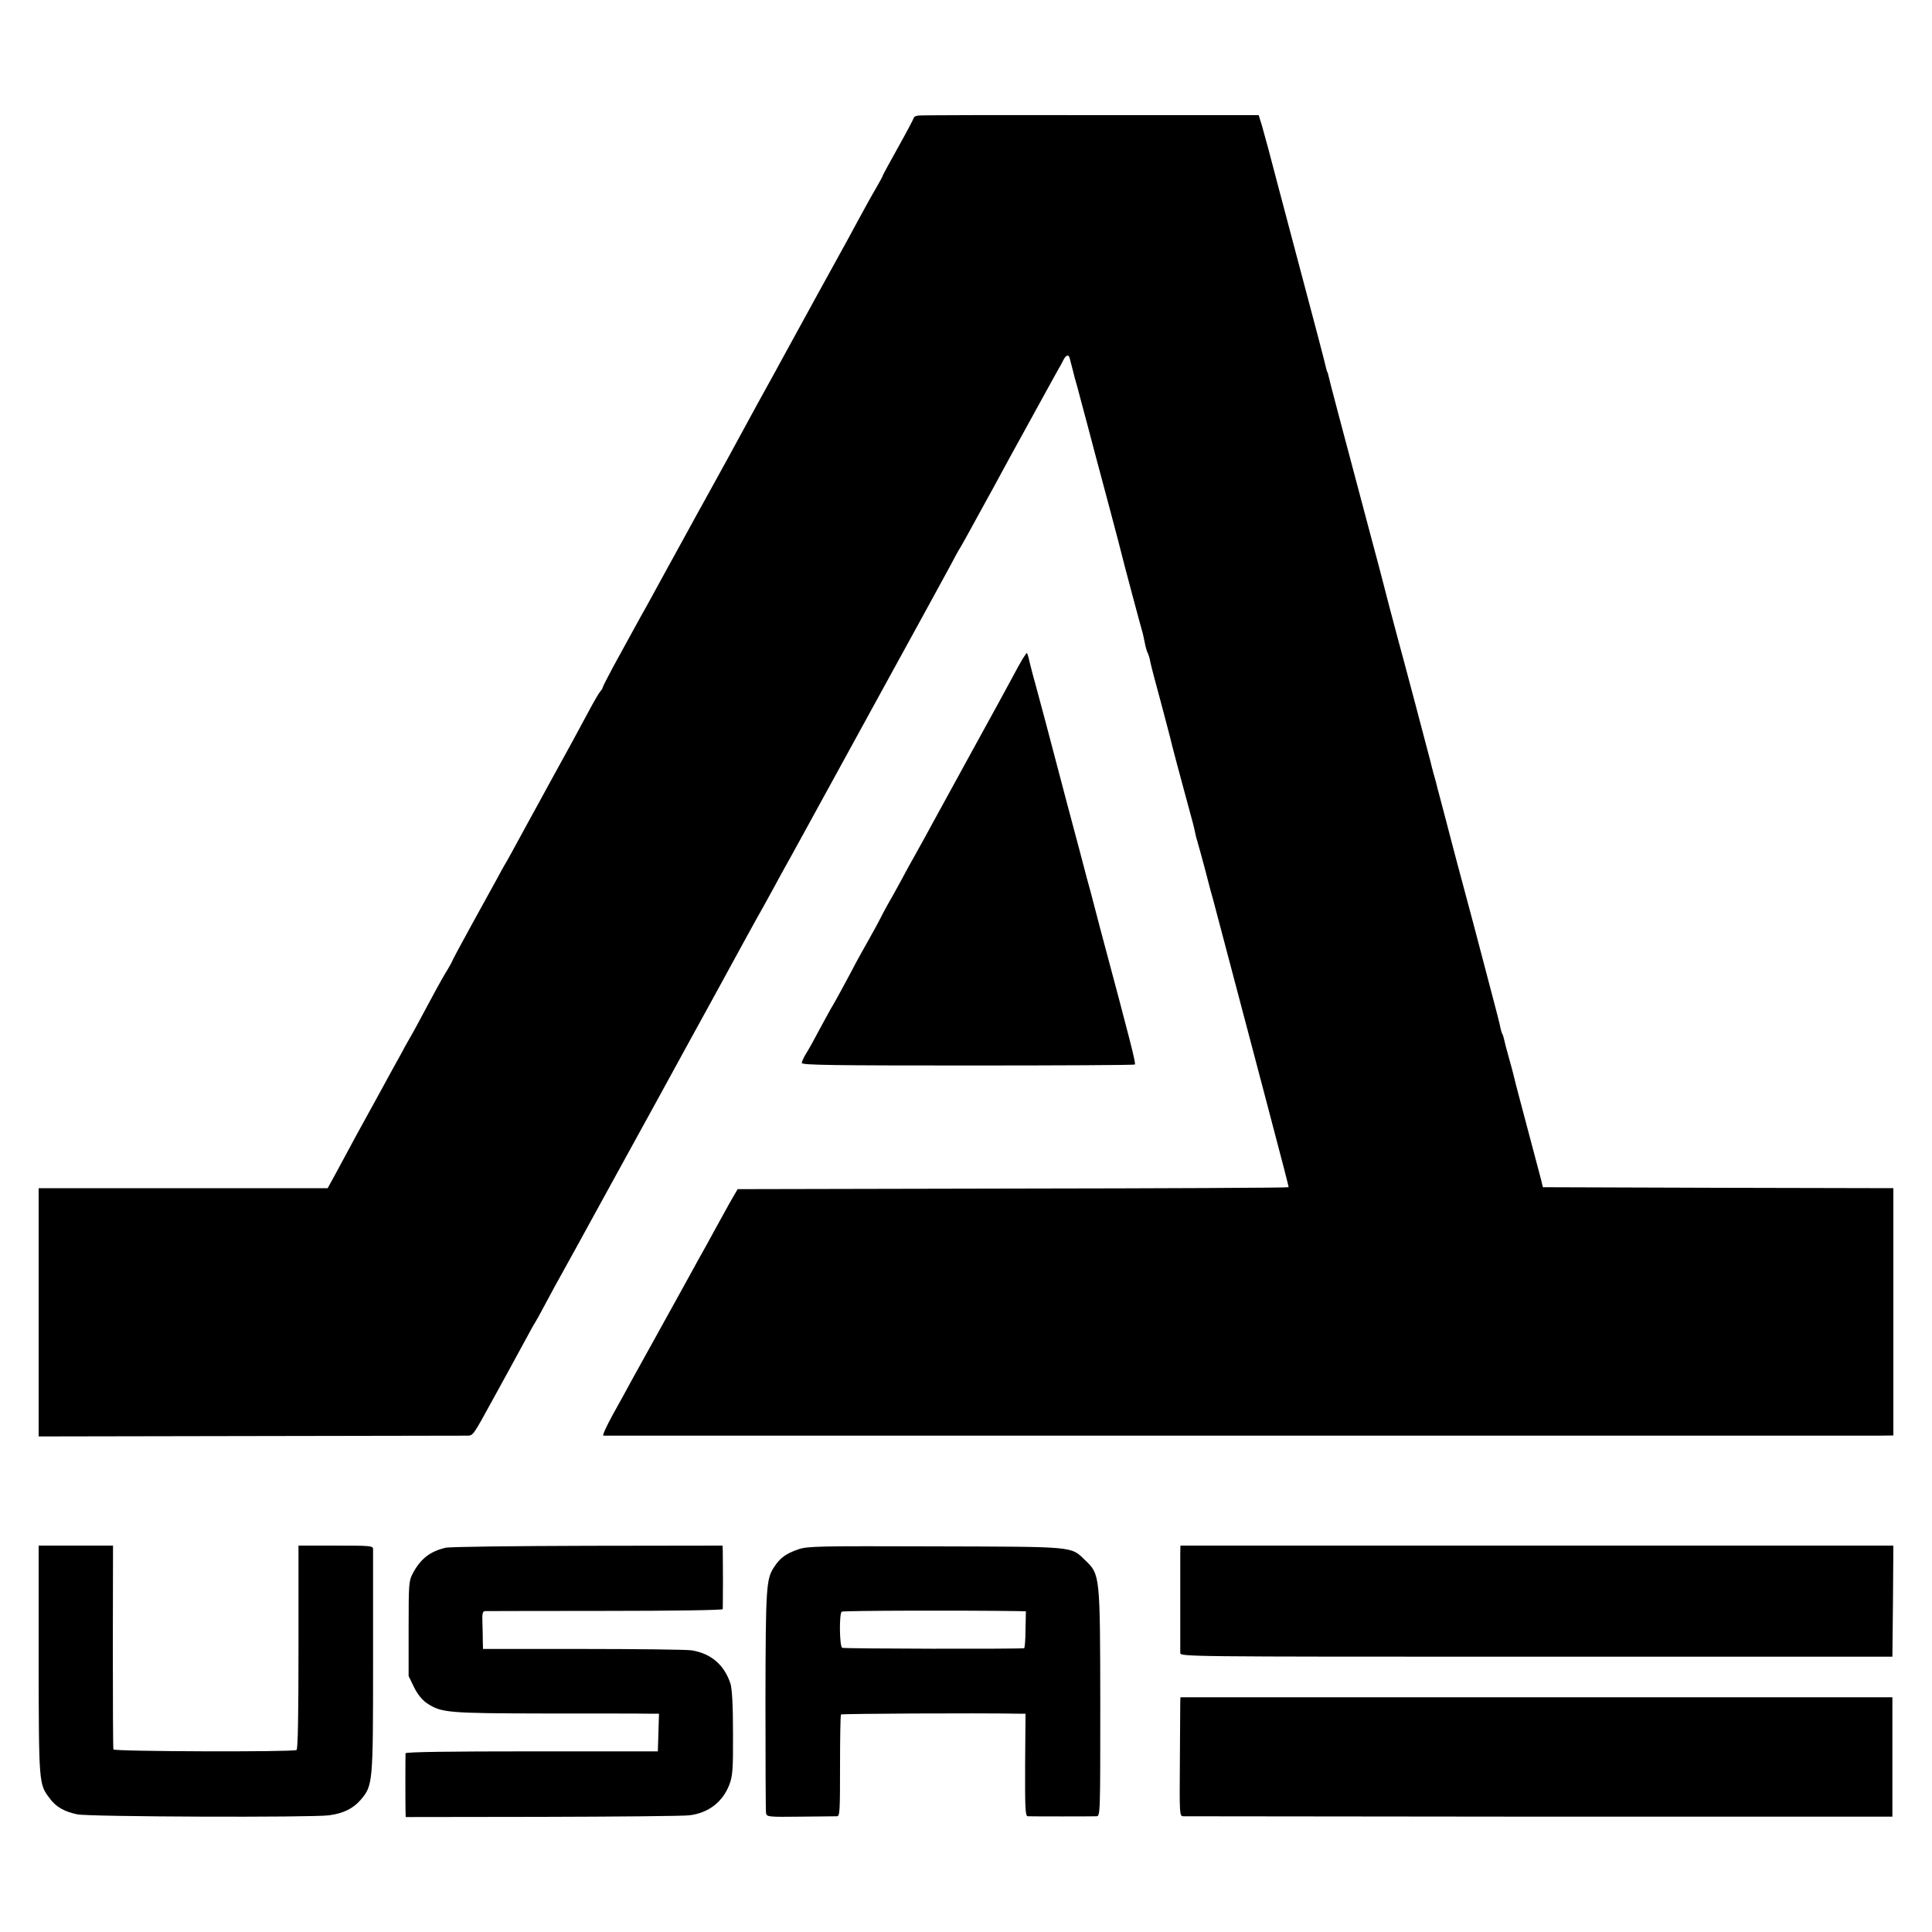
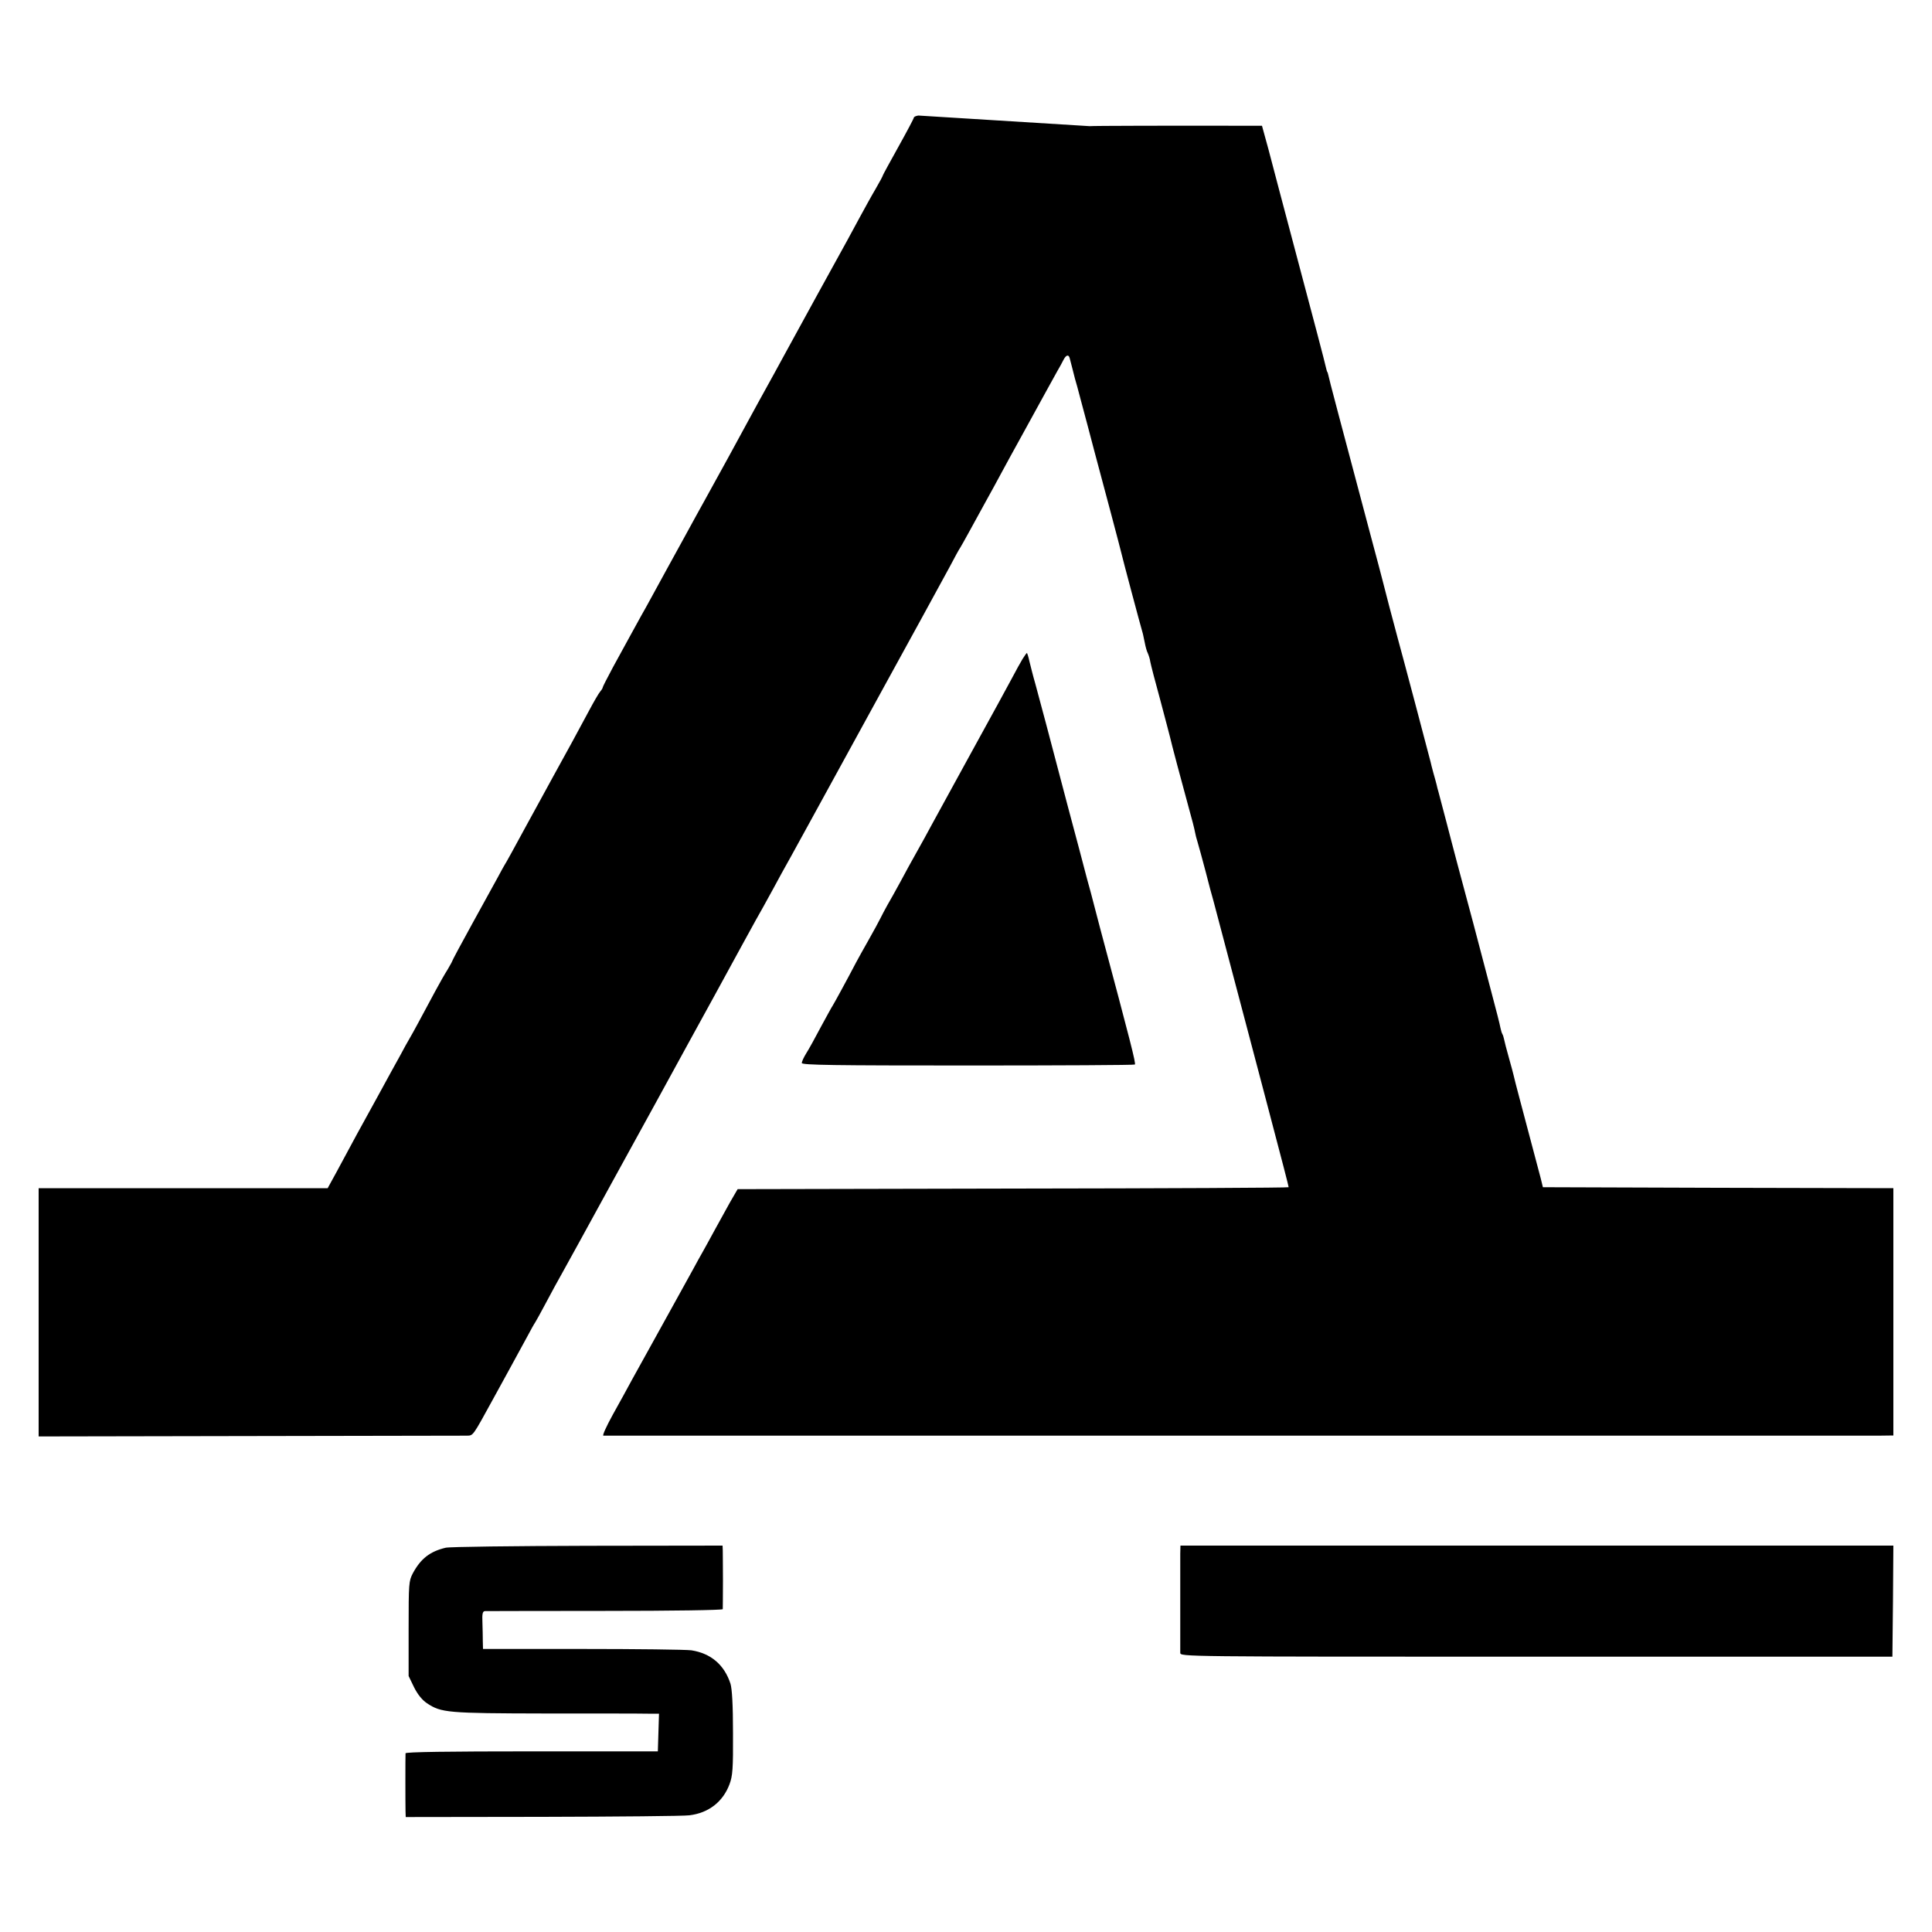
<svg xmlns="http://www.w3.org/2000/svg" version="1.0" width="1000pt" height="1000pt" viewBox="0 0 1000 1000" preserveAspectRatio="xMidYMid meet">
  <g transform="translate(0,1000) scale(0.1,-0.1)" fill="#000000" stroke="none">
-     <path d="M4753 9402 c-13 -2 -23 -7 -23 -11 0 -4 -36 -72 -80 -151 -44 -79 -80 -145 -80 -147 0 -3 -17 -35 -38 -71 -22 -37 -58 -103 -82 -147 -24 -44 -53 -98 -65 -120 -12 -22 -83 -150 -157 -285 -74 -135 -154 -281 -178 -325 -24 -44 -62 -114 -85 -155 -23 -41 -61 -111 -85 -155 -43 -80 -177 -325 -230 -420 -15 -27 -65 -117 -110 -200 -79 -144 -96 -174 -170 -310 -18 -33 -40 -73 -50 -90 -9 -16 -34 -61 -55 -100 -21 -38 -62 -114 -92 -168 -29 -54 -53 -101 -53 -104 0 -4 -6 -14 -13 -22 -8 -9 -34 -54 -59 -101 -43 -81 -128 -237 -188 -345 -15 -27 -75 -138 -134 -245 -58 -107 -110 -202 -116 -210 -5 -8 -20 -36 -34 -62 -14 -26 -73 -133 -131 -238 -58 -105 -105 -193 -105 -196 0 -2 -11 -21 -23 -42 -13 -20 -42 -71 -64 -112 -65 -121 -114 -213 -133 -245 -10 -16 -31 -55 -47 -85 -17 -30 -70 -127 -118 -215 -87 -157 -126 -229 -214 -393 l-45 -82 -748 0 -748 0 0 -642 0 -643 1093 2 c600 1 1106 2 1124 2 33 1 29 -4 136 191 16 30 55 100 85 155 30 55 70 129 90 165 19 36 38 70 42 75 4 6 29 51 55 100 26 50 67 124 90 165 23 41 59 107 80 145 21 39 98 178 170 310 138 250 348 634 395 720 15 28 78 142 140 255 62 113 126 230 142 260 62 113 91 166 108 195 9 17 34 62 55 100 21 39 60 111 88 160 70 128 85 154 277 505 95 173 185 338 200 365 115 209 305 556 345 630 26 50 51 95 55 100 4 6 24 42 45 80 21 39 59 108 85 155 26 47 63 114 82 150 19 36 71 130 115 210 44 80 97 176 117 213 20 37 46 84 58 105 12 20 27 48 34 62 13 24 26 26 31 5 1 -5 7 -28 13 -50 6 -22 12 -47 14 -55 3 -8 18 -64 34 -125 16 -60 46 -171 65 -245 20 -74 59 -221 87 -326 28 -106 53 -200 55 -210 3 -16 99 -376 109 -409 2 -5 6 -28 11 -50 4 -22 11 -47 16 -56 4 -9 11 -29 13 -45 3 -16 26 -105 52 -199 25 -93 47 -179 50 -190 4 -21 65 -250 94 -355 21 -75 32 -119 36 -140 1 -8 7 -31 13 -50 6 -19 24 -87 41 -150 16 -63 34 -131 40 -150 9 -34 96 -362 181 -685 23 -88 64 -243 91 -345 88 -333 118 -450 118 -455 0 -3 -642 -6 -1426 -7 l-1426 -3 -40 -69 c-21 -38 -57 -103 -80 -145 -23 -42 -50 -92 -61 -111 -11 -19 -32 -57 -47 -85 -15 -27 -37 -67 -48 -87 -12 -21 -38 -68 -58 -105 -21 -37 -67 -122 -104 -188 -37 -66 -85 -154 -108 -195 -22 -41 -67 -123 -100 -182 -33 -60 -55 -108 -49 -109 15 0 6498 0 6600 0 l77 1 0 640 0 640 -907 2 -907 3 -11 45 c-32 121 -86 325 -110 415 -15 55 -28 108 -30 117 -2 9 -13 51 -25 93 -12 42 -23 85 -25 96 -2 10 -6 23 -9 27 -3 5 -7 19 -10 33 -2 13 -22 92 -44 174 -22 83 -65 247 -96 365 -32 118 -69 258 -83 310 -14 52 -27 102 -29 110 -3 12 -46 177 -69 263 -3 9 -7 25 -9 35 -2 9 -10 37 -17 62 -7 25 -13 50 -14 55 -3 14 -153 580 -170 640 -16 58 -75 283 -80 305 -2 8 -31 119 -65 245 -150 564 -213 801 -215 815 -2 8 -4 15 -5 15 -1 0 -3 7 -5 15 -3 18 -84 324 -135 515 -20 77 -70 264 -110 415 -39 151 -79 299 -88 329 l-17 55 -870 0 c-478 1 -880 0 -892 -2z" />
+     <path d="M4753 9402 c-13 -2 -23 -7 -23 -11 0 -4 -36 -72 -80 -151 -44 -79 -80 -145 -80 -147 0 -3 -17 -35 -38 -71 -22 -37 -58 -103 -82 -147 -24 -44 -53 -98 -65 -120 -12 -22 -83 -150 -157 -285 -74 -135 -154 -281 -178 -325 -24 -44 -62 -114 -85 -155 -23 -41 -61 -111 -85 -155 -43 -80 -177 -325 -230 -420 -15 -27 -65 -117 -110 -200 -79 -144 -96 -174 -170 -310 -18 -33 -40 -73 -50 -90 -9 -16 -34 -61 -55 -100 -21 -38 -62 -114 -92 -168 -29 -54 -53 -101 -53 -104 0 -4 -6 -14 -13 -22 -8 -9 -34 -54 -59 -101 -43 -81 -128 -237 -188 -345 -15 -27 -75 -138 -134 -245 -58 -107 -110 -202 -116 -210 -5 -8 -20 -36 -34 -62 -14 -26 -73 -133 -131 -238 -58 -105 -105 -193 -105 -196 0 -2 -11 -21 -23 -42 -13 -20 -42 -71 -64 -112 -65 -121 -114 -213 -133 -245 -10 -16 -31 -55 -47 -85 -17 -30 -70 -127 -118 -215 -87 -157 -126 -229 -214 -393 l-45 -82 -748 0 -748 0 0 -642 0 -643 1093 2 c600 1 1106 2 1124 2 33 1 29 -4 136 191 16 30 55 100 85 155 30 55 70 129 90 165 19 36 38 70 42 75 4 6 29 51 55 100 26 50 67 124 90 165 23 41 59 107 80 145 21 39 98 178 170 310 138 250 348 634 395 720 15 28 78 142 140 255 62 113 126 230 142 260 62 113 91 166 108 195 9 17 34 62 55 100 21 39 60 111 88 160 70 128 85 154 277 505 95 173 185 338 200 365 115 209 305 556 345 630 26 50 51 95 55 100 4 6 24 42 45 80 21 39 59 108 85 155 26 47 63 114 82 150 19 36 71 130 115 210 44 80 97 176 117 213 20 37 46 84 58 105 12 20 27 48 34 62 13 24 26 26 31 5 1 -5 7 -28 13 -50 6 -22 12 -47 14 -55 3 -8 18 -64 34 -125 16 -60 46 -171 65 -245 20 -74 59 -221 87 -326 28 -106 53 -200 55 -210 3 -16 99 -376 109 -409 2 -5 6 -28 11 -50 4 -22 11 -47 16 -56 4 -9 11 -29 13 -45 3 -16 26 -105 52 -199 25 -93 47 -179 50 -190 4 -21 65 -250 94 -355 21 -75 32 -119 36 -140 1 -8 7 -31 13 -50 6 -19 24 -87 41 -150 16 -63 34 -131 40 -150 9 -34 96 -362 181 -685 23 -88 64 -243 91 -345 88 -333 118 -450 118 -455 0 -3 -642 -6 -1426 -7 l-1426 -3 -40 -69 c-21 -38 -57 -103 -80 -145 -23 -42 -50 -92 -61 -111 -11 -19 -32 -57 -47 -85 -15 -27 -37 -67 -48 -87 -12 -21 -38 -68 -58 -105 -21 -37 -67 -122 -104 -188 -37 -66 -85 -154 -108 -195 -22 -41 -67 -123 -100 -182 -33 -60 -55 -108 -49 -109 15 0 6498 0 6600 0 l77 1 0 640 0 640 -907 2 -907 3 -11 45 c-32 121 -86 325 -110 415 -15 55 -28 108 -30 117 -2 9 -13 51 -25 93 -12 42 -23 85 -25 96 -2 10 -6 23 -9 27 -3 5 -7 19 -10 33 -2 13 -22 92 -44 174 -22 83 -65 247 -96 365 -32 118 -69 258 -83 310 -14 52 -27 102 -29 110 -3 12 -46 177 -69 263 -3 9 -7 25 -9 35 -2 9 -10 37 -17 62 -7 25 -13 50 -14 55 -3 14 -153 580 -170 640 -16 58 -75 283 -80 305 -2 8 -31 119 -65 245 -150 564 -213 801 -215 815 -2 8 -4 15 -5 15 -1 0 -3 7 -5 15 -3 18 -84 324 -135 515 -20 77 -70 264 -110 415 -39 151 -79 299 -88 329 c-478 1 -880 0 -892 -2z" />
    <path d="M5292 6588 c-11 -18 -35 -62 -54 -98 -44 -82 -63 -116 -238 -435 -78 -143 -158 -289 -178 -325 -19 -36 -54 -99 -77 -140 -23 -41 -62 -111 -85 -155 -24 -44 -54 -98 -67 -120 -12 -22 -29 -53 -37 -70 -8 -16 -35 -66 -60 -110 -25 -44 -54 -96 -64 -115 -47 -90 -116 -216 -122 -225 -4 -5 -31 -55 -61 -110 -29 -55 -63 -117 -76 -137 -13 -21 -23 -43 -23 -50 0 -11 171 -13 859 -13 473 0 862 2 865 5 6 6 -21 112 -181 710 -24 91 -45 172 -47 180 -3 8 -30 110 -60 225 -31 116 -58 217 -60 225 -4 15 -47 177 -112 425 -19 72 -44 164 -55 205 -12 41 -25 94 -31 118 -5 23 -11 42 -13 42 -2 0 -12 -15 -23 -32z" />
-     <path d="M200 1408 c1 -643 1 -642 57 -716 33 -45 76 -69 143 -83 61 -13 1216 -17 1303 -5 75 10 124 35 163 79 64 76 65 81 65 713 0 313 0 577 0 587 -1 16 -17 17 -194 17 l-192 0 0 -526 c0 -344 -3 -528 -10 -532 -17 -11 -944 -8 -948 3 -2 5 -3 245 -3 533 l1 522 -193 0 -192 0 0 -592z" />
    <path d="M2307 1989 c-81 -19 -129 -56 -170 -132 -21 -40 -22 -52 -22 -287 l0 -245 28 -58 c19 -38 42 -66 67 -83 74 -49 104 -52 612 -53 260 0 499 0 531 -1 l58 0 -3 -97 -3 -98 -652 0 c-430 0 -653 -3 -654 -10 -1 -15 -1 -265 0 -300 l1 -30 707 1 c390 1 732 4 761 8 100 12 174 70 208 161 16 43 19 79 18 265 0 146 -5 228 -13 255 -32 98 -101 157 -202 173 -30 4 -285 7 -566 7 l-513 0 -1 40 c0 22 -1 66 -2 98 -2 44 1 57 13 58 8 0 288 1 623 1 347 0 607 4 608 9 0 5 1 70 1 144 0 74 -1 146 -1 160 l-1 25 -697 -1 c-384 -1 -715 -5 -736 -10z" />
-     <path d="M4133 1981 c-66 -23 -95 -44 -127 -93 -40 -62 -43 -101 -44 -688 0 -311 1 -574 3 -585 4 -19 11 -20 177 -18 95 1 181 2 190 2 15 1 16 24 16 261 0 144 2 263 5 266 4 4 700 8 918 4 l37 0 -2 -265 c-1 -229 1 -265 14 -266 20 -1 330 -1 355 0 20 1 20 7 20 584 -1 667 -1 668 -79 742 -74 72 -47 69 -776 71 -605 2 -659 1 -707 -15z m1129 -320 l48 -1 -2 -95 c0 -52 -4 -96 -7 -96 -23 -5 -935 -3 -942 2 -14 8 -16 179 -2 187 9 6 650 7 905 3z" />
    <path d="M6109 1958 c0 -55 0 -487 0 -513 1 -20 7 -20 1844 -20 l1842 0 3 288 2 287 -1845 0 -1845 0 -1 -42z" />
-     <path d="M6109 1190 c0 -14 -1 -152 -2 -308 -2 -276 -2 -282 18 -283 11 0 841 -1 1845 -2 l1825 0 0 309 0 309 -1842 0 -1843 0 -1 -25z" />
  </g>
</svg>